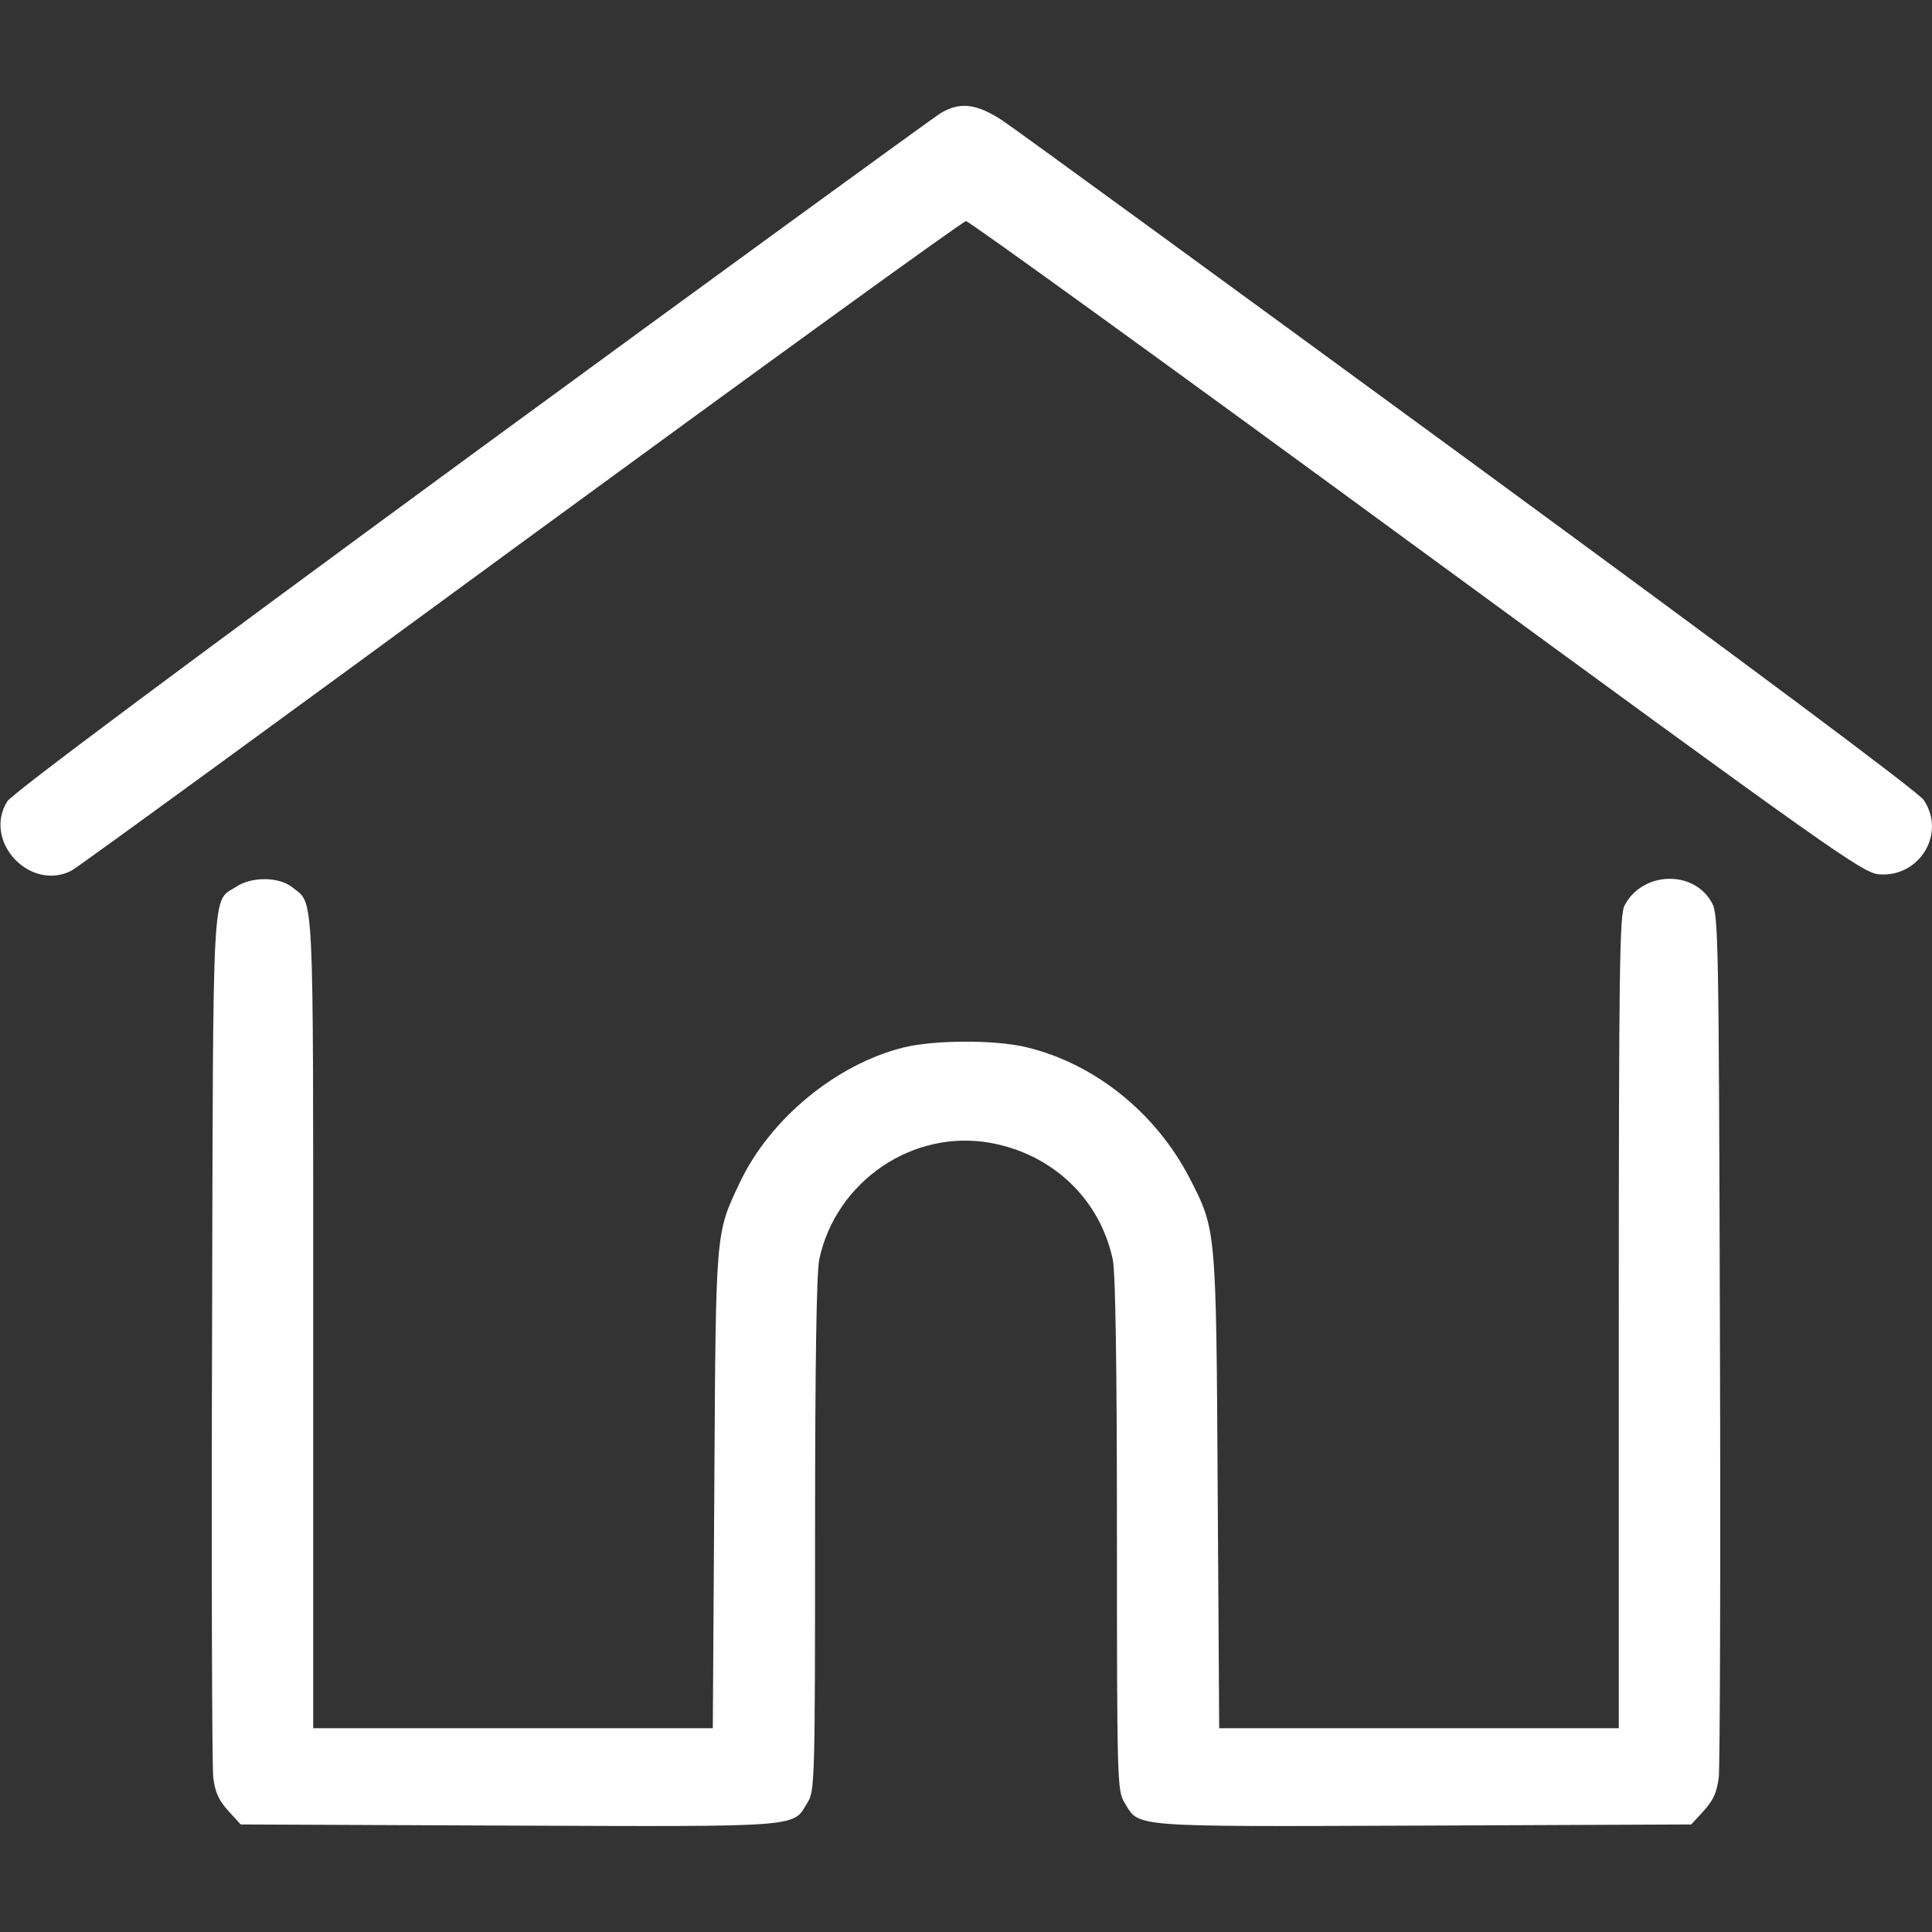
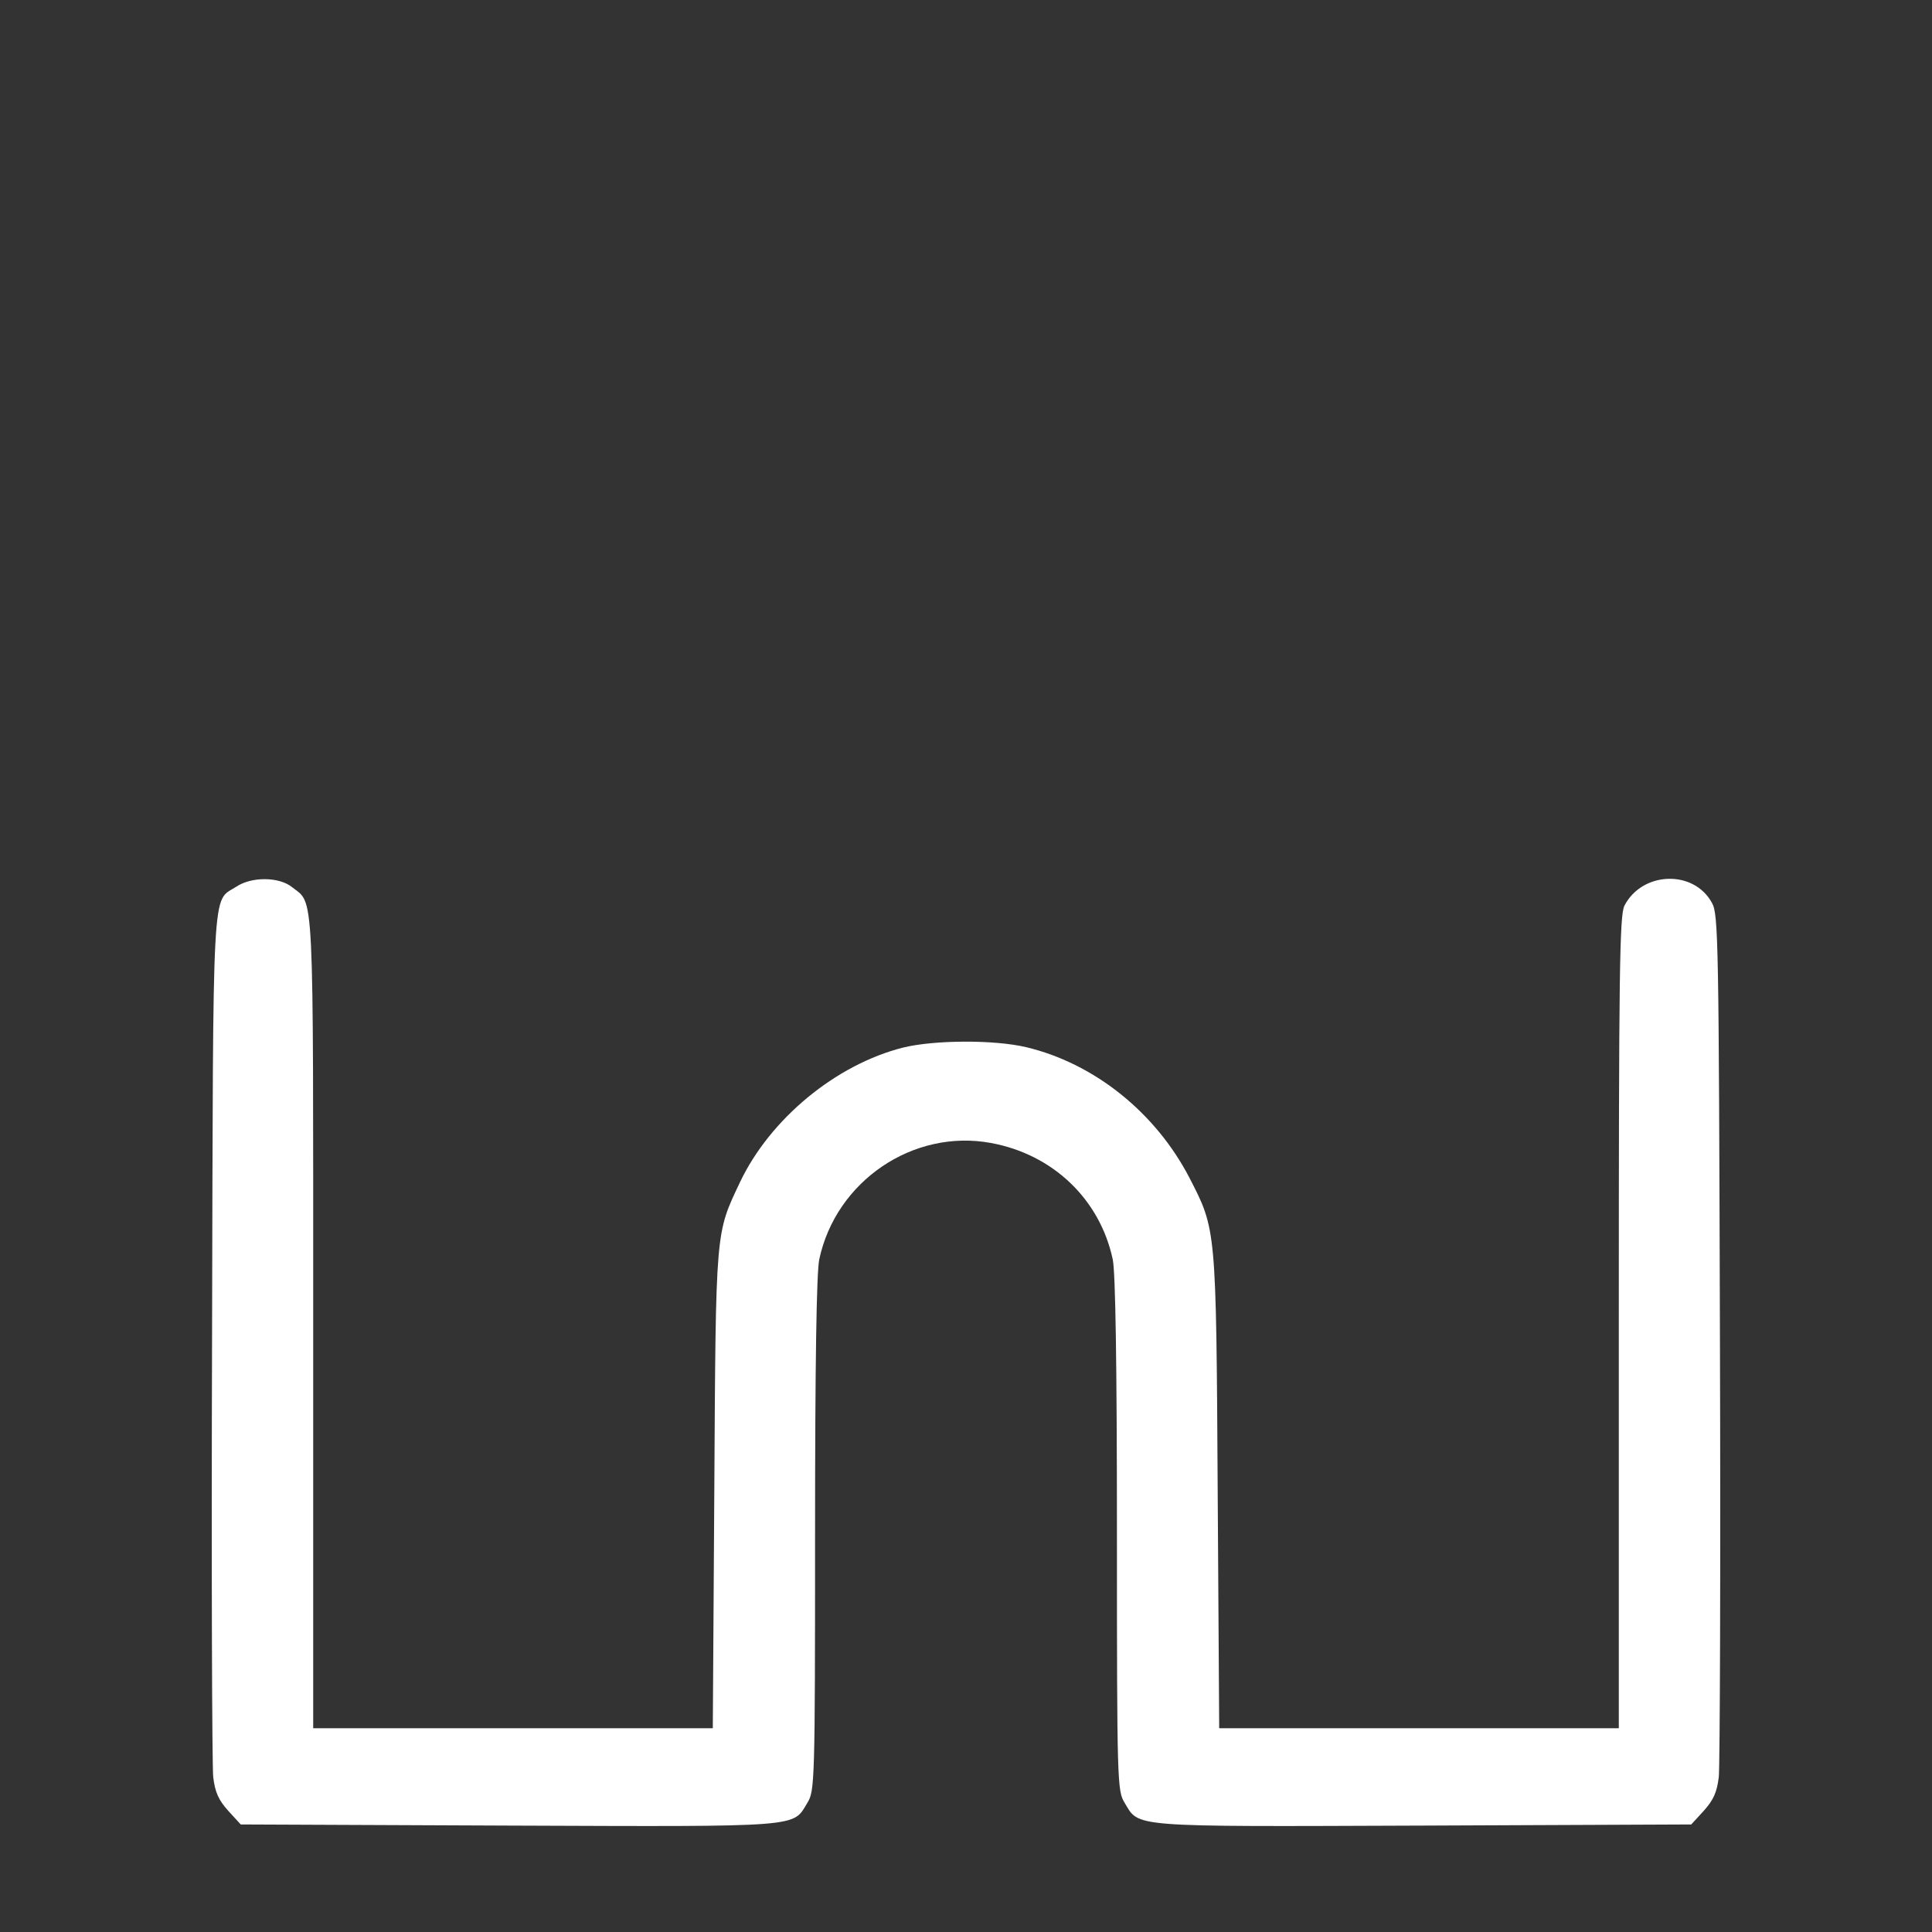
<svg xmlns="http://www.w3.org/2000/svg" version="1.0" width="512pt" height="512pt" viewBox="0 0 512 512" preserveAspectRatio="xMidYMid meet">
  <rect x="0" y="0" width="512" height="512" fill="#333333" stroke="none" />
  <g transform="translate(0,512) scale(0.1,-0.1)" fill="#ffffff" stroke="none">
-     <path d="M2491 4819 c-19 -12 -579 -419 -1244 -906 -780 -572 -1216 -897 -1228 -917 -65 -106 61 -240 171 -183 14 7 549 397 1190 867 641 469 1172 854 1180 854 8 0 546 -389 1194 -864 1104 -808 1182 -863 1225 -867 108 -9 179 108 119 197 -14 21 -470 361 -1203 898 -649 475 -1207 882 -1239 903 -69 45 -113 50 -165 18z" />
    <path d="M626 2770 c-65 -42 -61 36 -64 -1190 -2 -613 0 -1139 3 -1169 5 -41 14 -61 40 -90 l33 -36 711 -3 c786 -3 751 -5 791 61 19 31 20 55 20 709 0 463 4 694 11 730 44 208 249 347 455 309 164 -30 289 -149 323 -309 7 -36 11 -267 11 -730 0 -654 1 -678 20 -709 40 -66 5 -64 791 -61 l711 3 33 36 c26 29 35 49 40 90 3 30 5 556 3 1169 -3 1044 -4 1117 -21 1147 -48 89 -185 84 -232 -7 -13 -25 -15 -175 -15 -1105 l0 -1075 -529 0 -530 0 -4 628 c-4 700 -4 693 -75 831 -90 173 -252 303 -433 346 -85 20 -243 19 -325 -1 -179 -45 -353 -189 -433 -357 -65 -138 -64 -119 -68 -815 l-4 -632 -530 0 -529 0 0 1075 c0 1173 3 1107 -56 1154 -35 28 -108 28 -148 1z" />
  </g>
</svg>